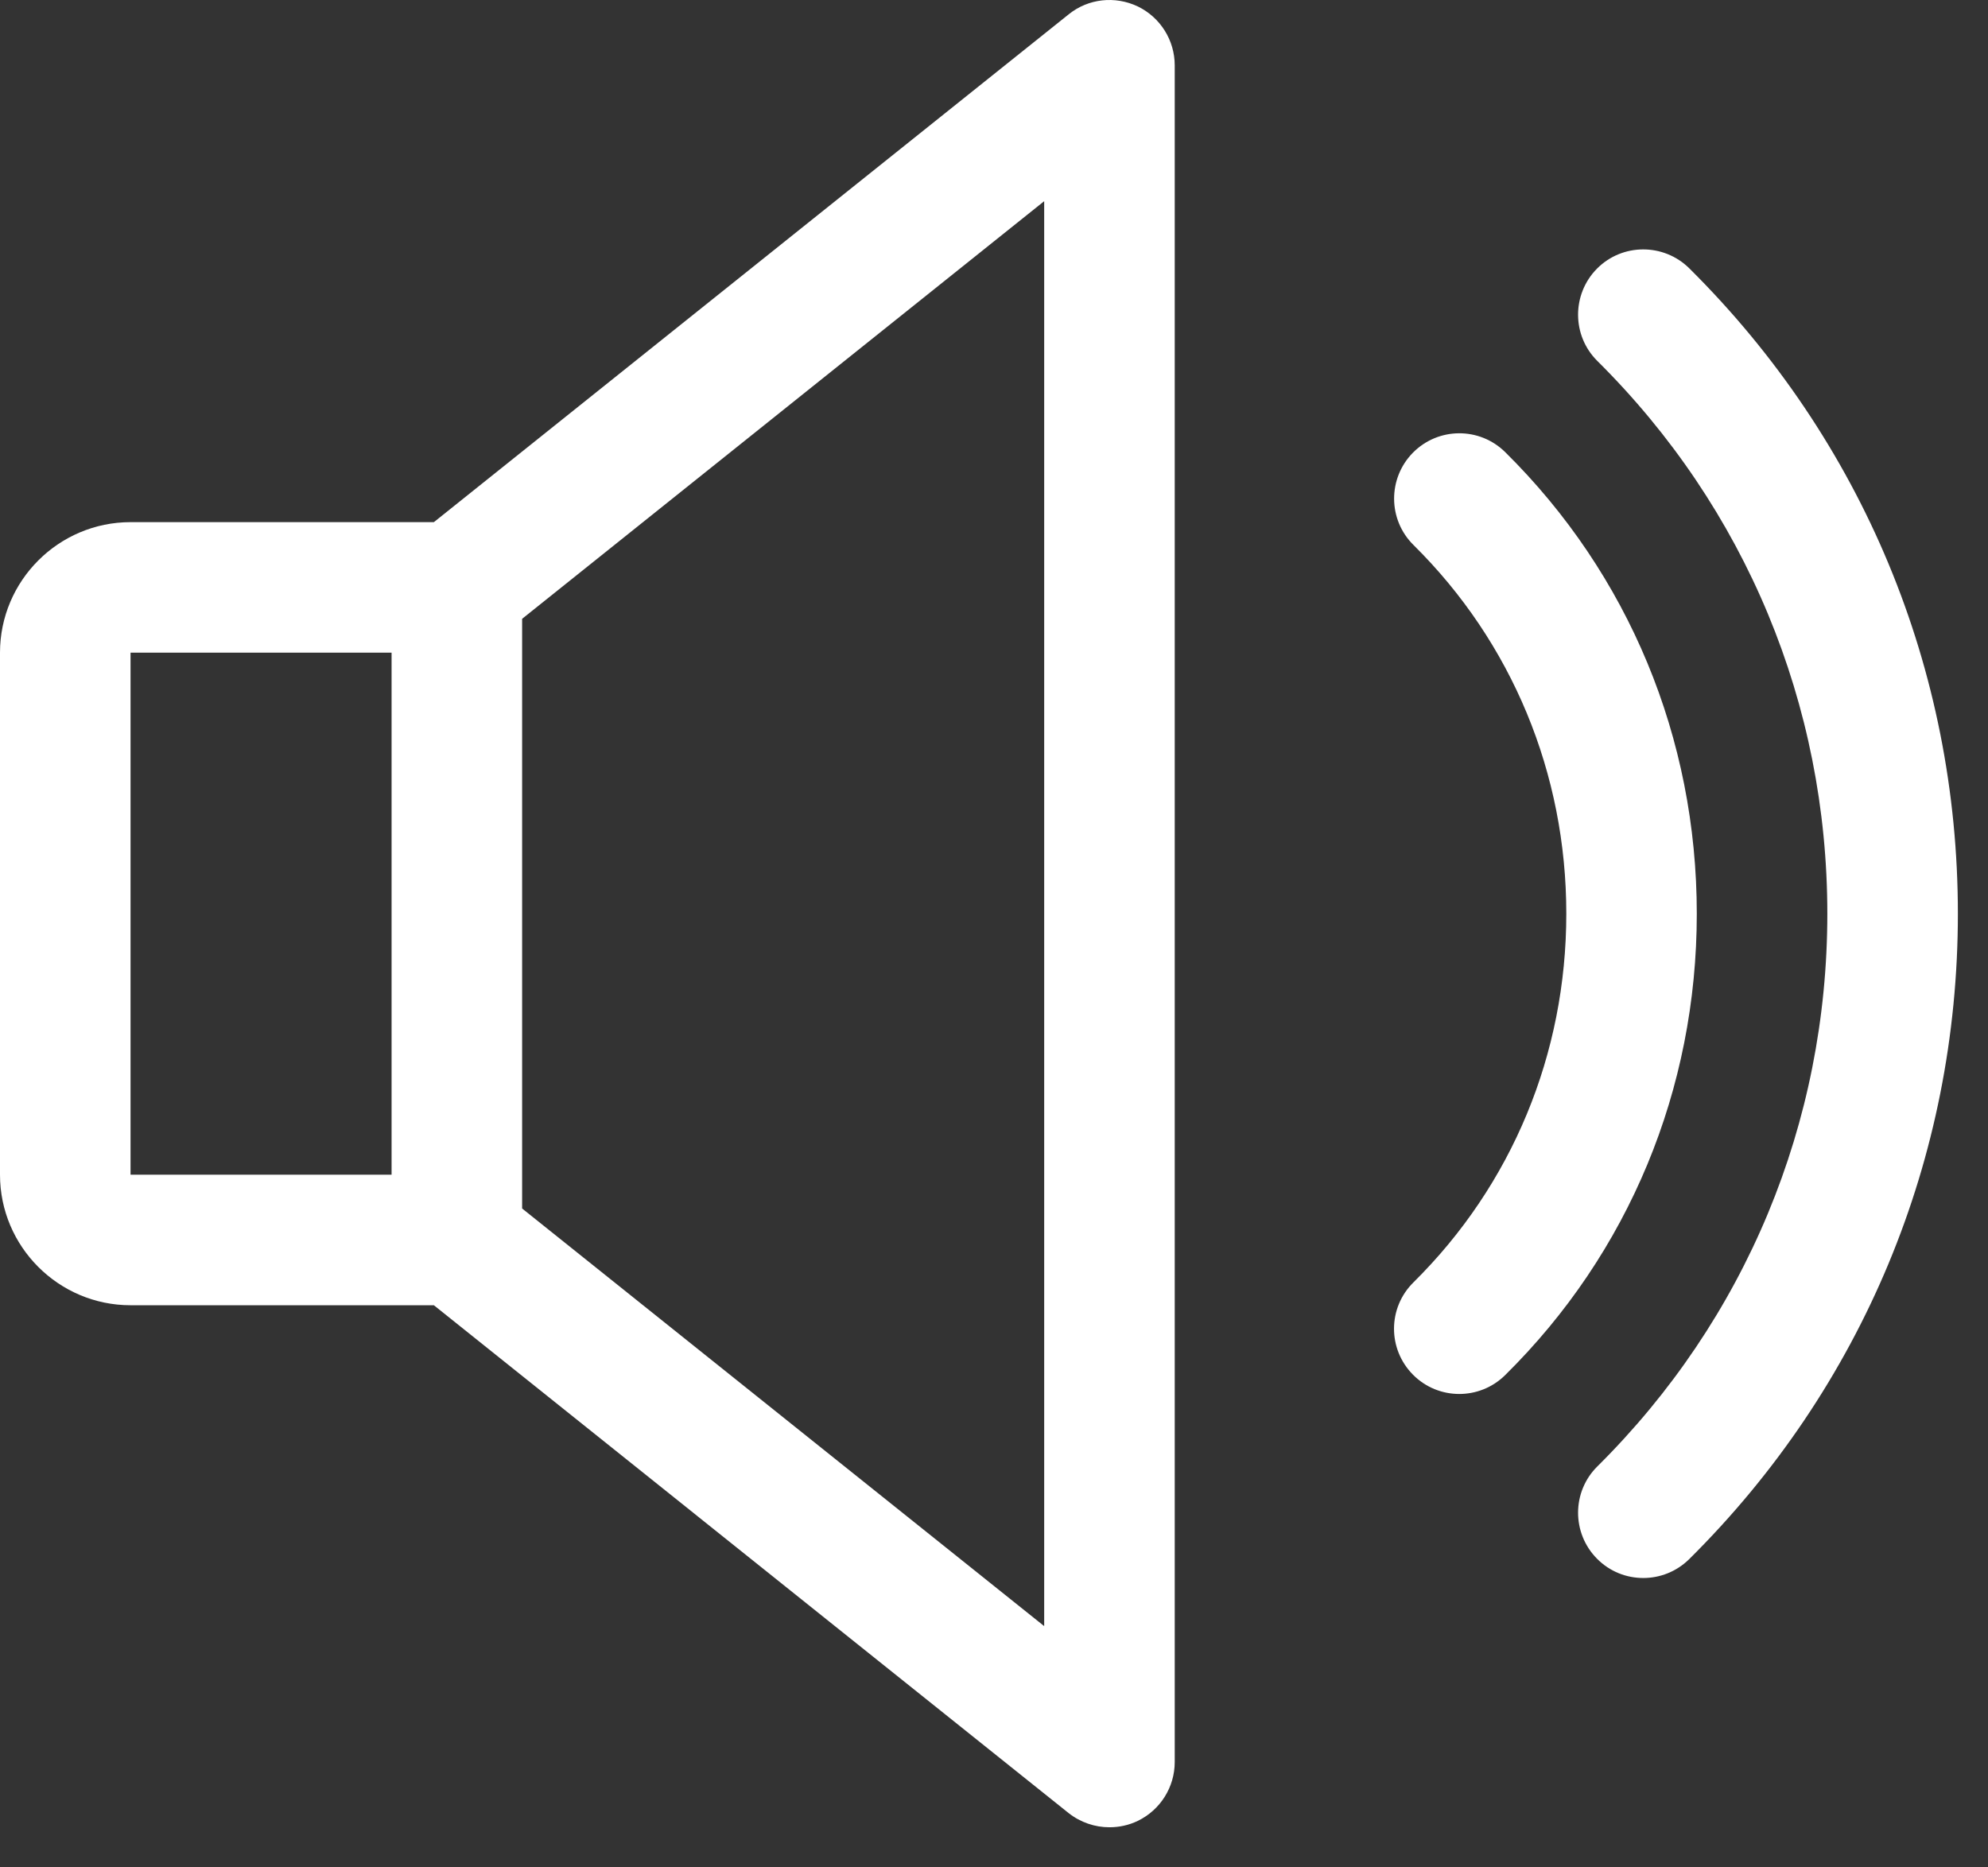
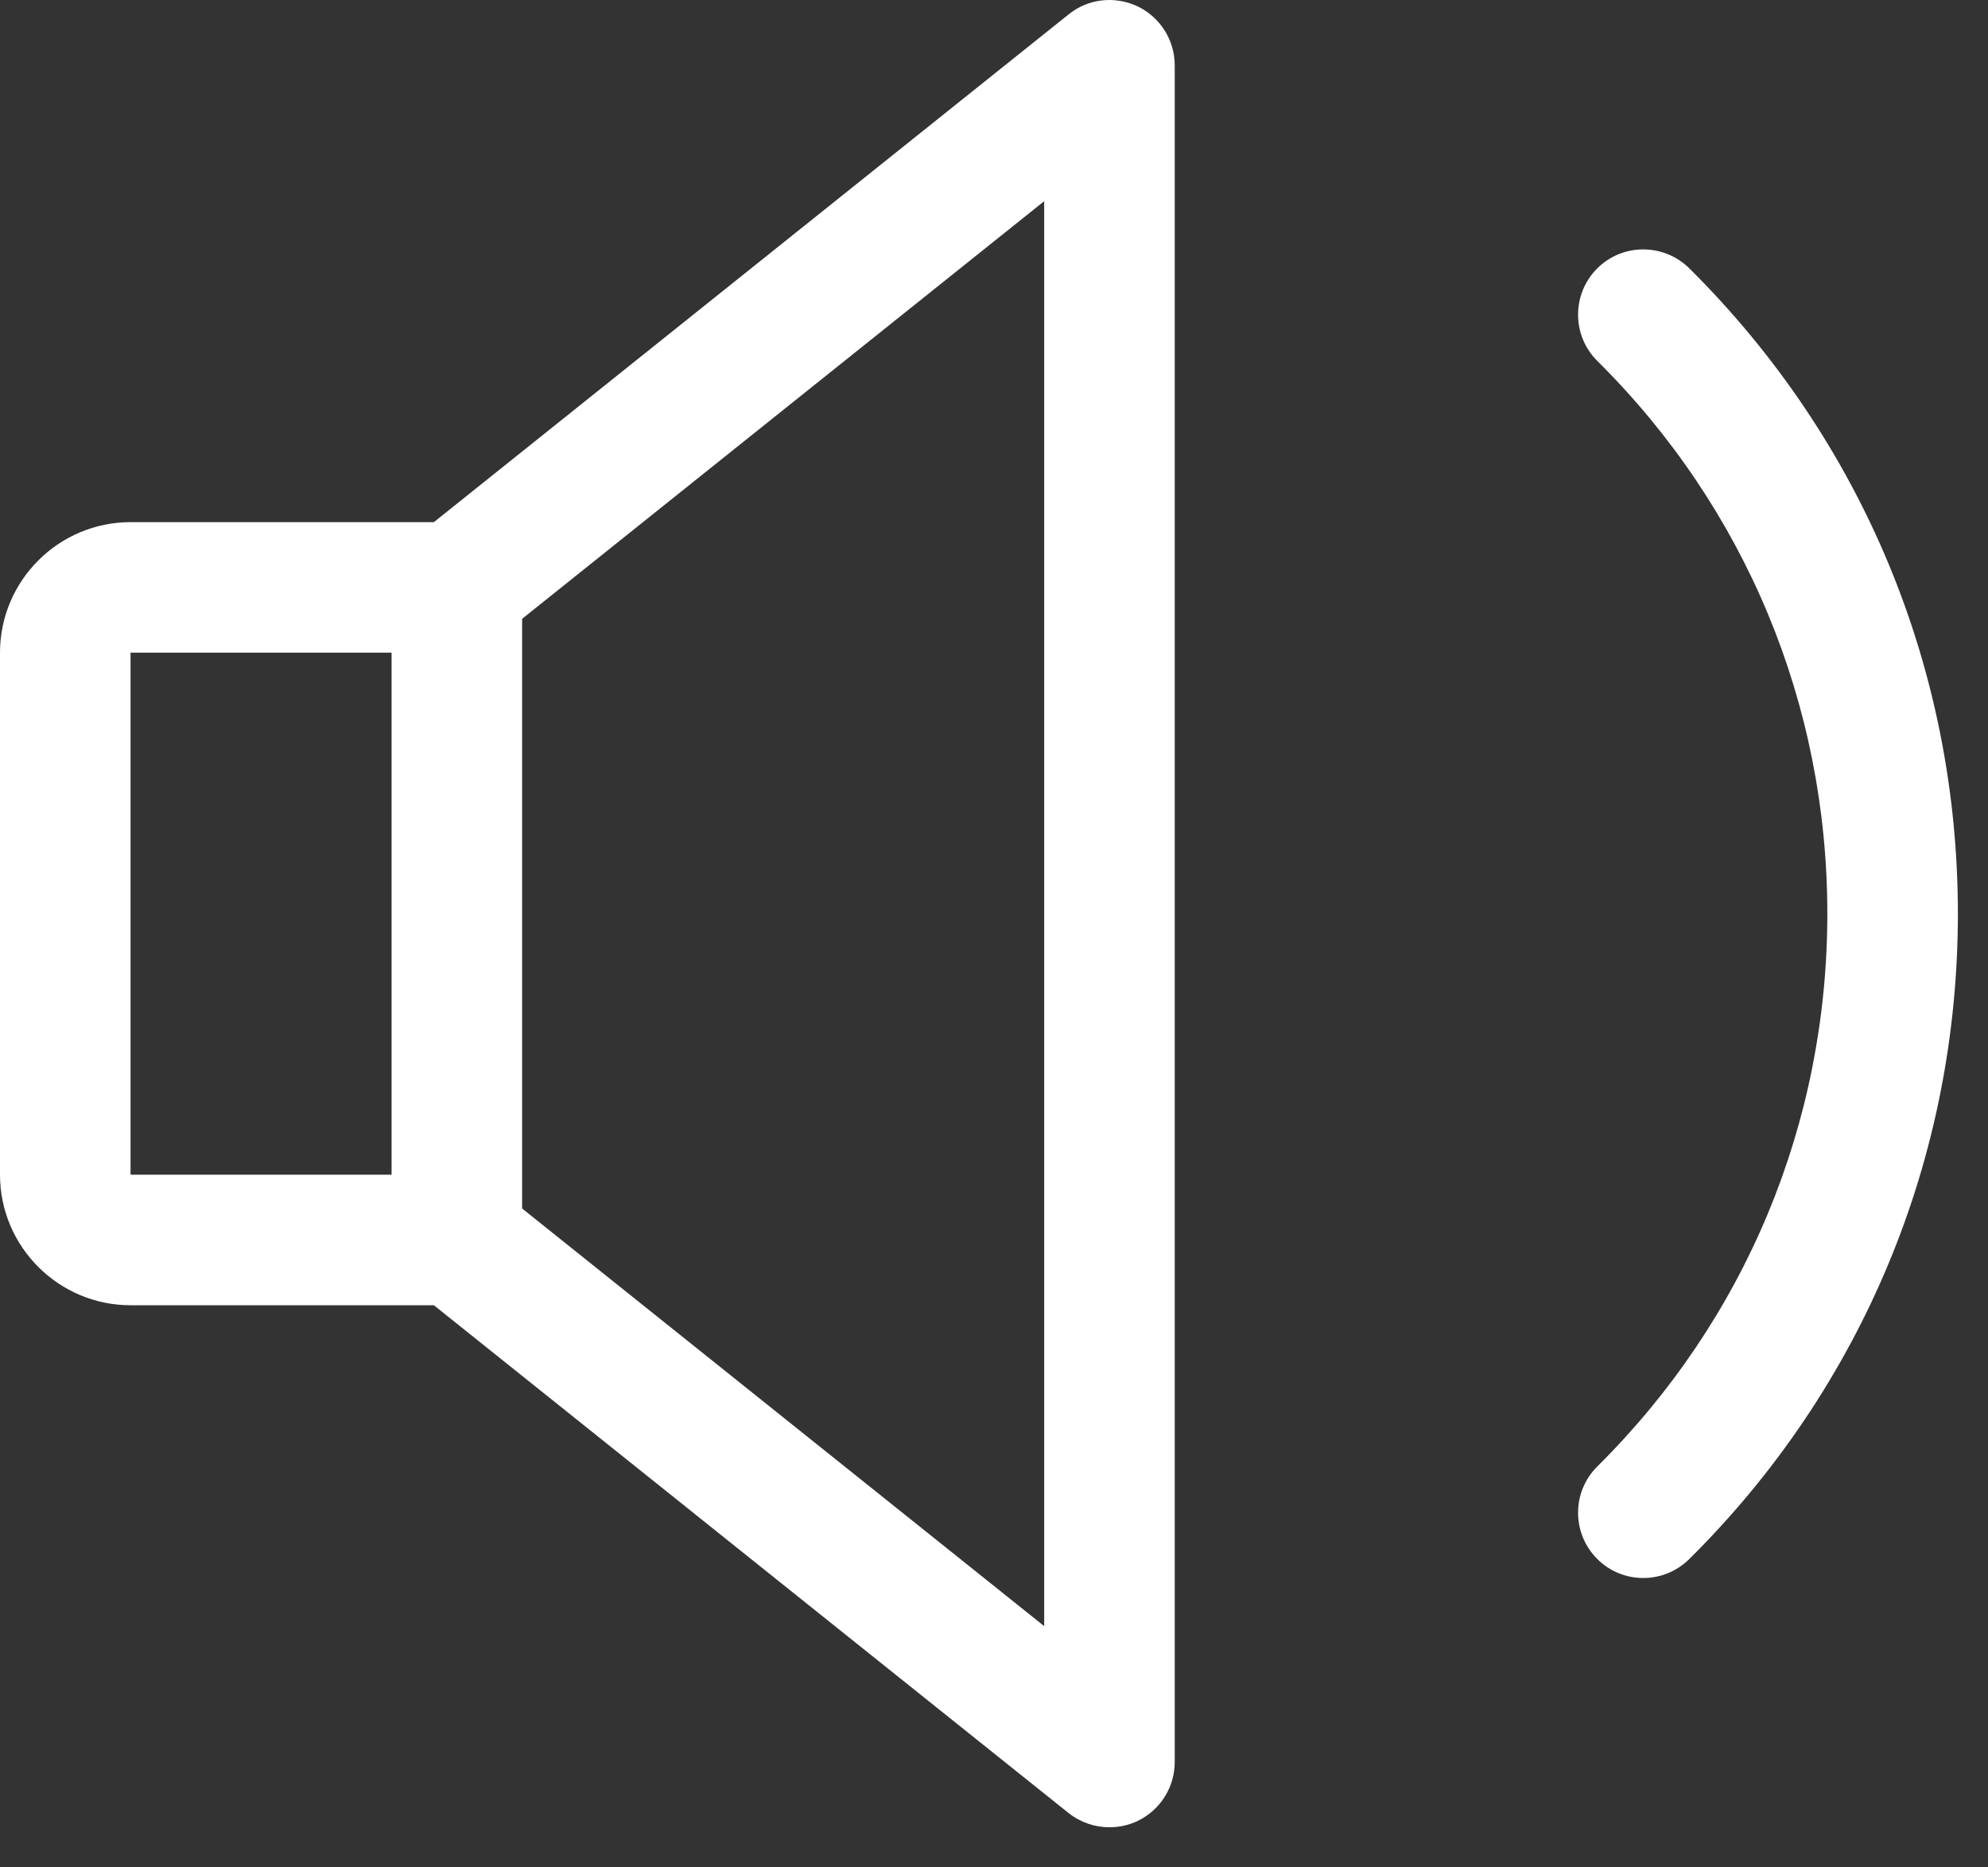
<svg xmlns="http://www.w3.org/2000/svg" width="33" height="31" viewBox="0 0 33 31" fill="none">
  <rect x="0" y="0" width="33" height="31" fill="#333333" stroke="none" />
  <path d="M18.887 0.107C18.51 -0.072 18.066 -0.025 17.741 0.237L7.202 8.668H2.167C0.973 8.668 0 9.641 0 10.835V19.501C0 20.695 0.973 21.668 2.167 21.668H7.202L17.738 30.098C17.936 30.254 18.176 30.334 18.416 30.334C18.577 30.334 18.737 30.3 18.887 30.228C19.262 30.046 19.5 29.667 19.5 29.251V1.085C19.5 0.669 19.262 0.289 18.887 0.107ZM6.5 19.501H2.167V10.835H6.5V19.501ZM17.333 26.995L8.667 20.062V10.273L17.333 3.34V26.995Z" fill="#ffffff" />
-   <path d="M24.986 7.506C24.559 7.084 23.874 7.09 23.454 7.515C23.034 7.942 23.038 8.627 23.463 9.047C25.099 10.665 26 12.839 26 15.168C26 17.497 25.099 19.67 23.463 21.288C23.036 21.709 23.032 22.393 23.454 22.82C23.666 23.035 23.946 23.141 24.223 23.141C24.498 23.141 24.774 23.037 24.986 22.827C27.038 20.801 28.166 18.082 28.166 15.168C28.166 12.254 27.038 9.534 24.986 7.506Z" fill="#ffffff" />
  <path d="M28.041 4.454C27.616 4.034 26.929 4.036 26.509 4.46C26.089 4.885 26.091 5.572 26.515 5.992C28.977 8.434 30.333 11.693 30.333 15.168C30.333 18.643 28.977 21.902 26.515 24.344C26.091 24.764 26.089 25.451 26.509 25.875C26.721 26.09 26.999 26.196 27.278 26.196C27.553 26.196 27.828 26.092 28.041 25.882C30.916 23.031 32.5 19.226 32.5 15.168C32.5 11.11 30.916 7.305 28.041 4.454Z" fill="#ffffff" />
</svg>